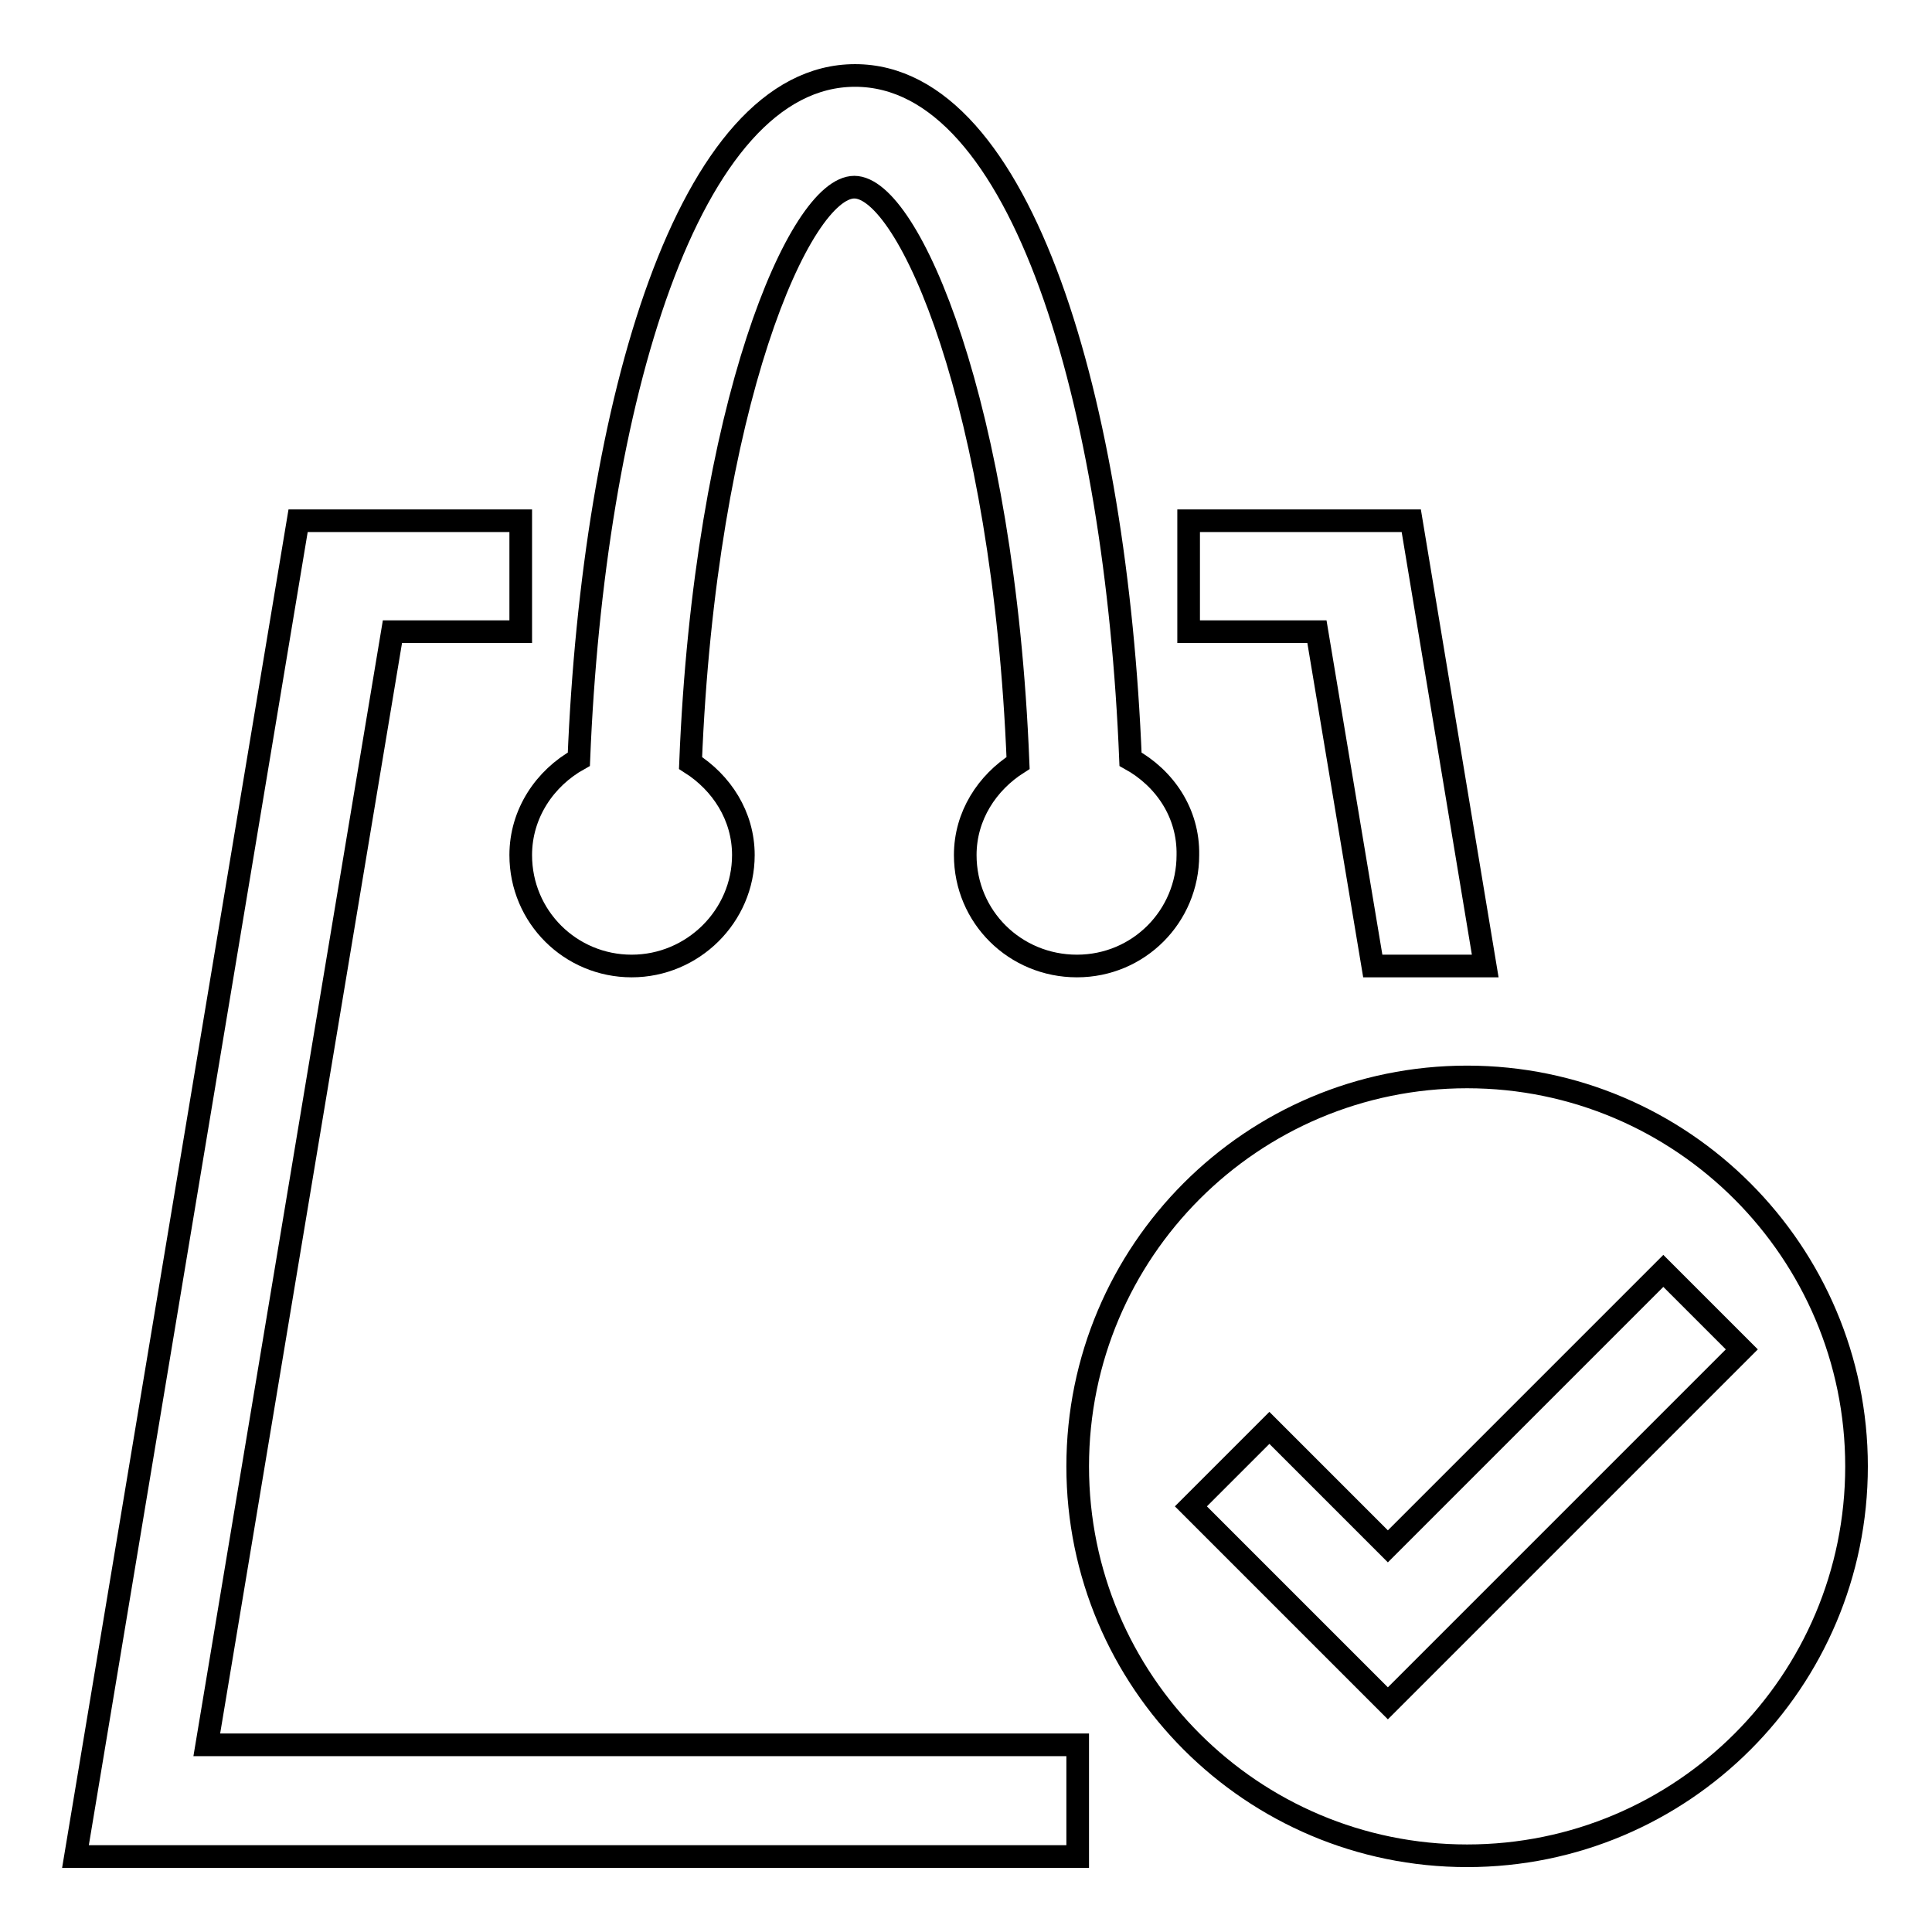
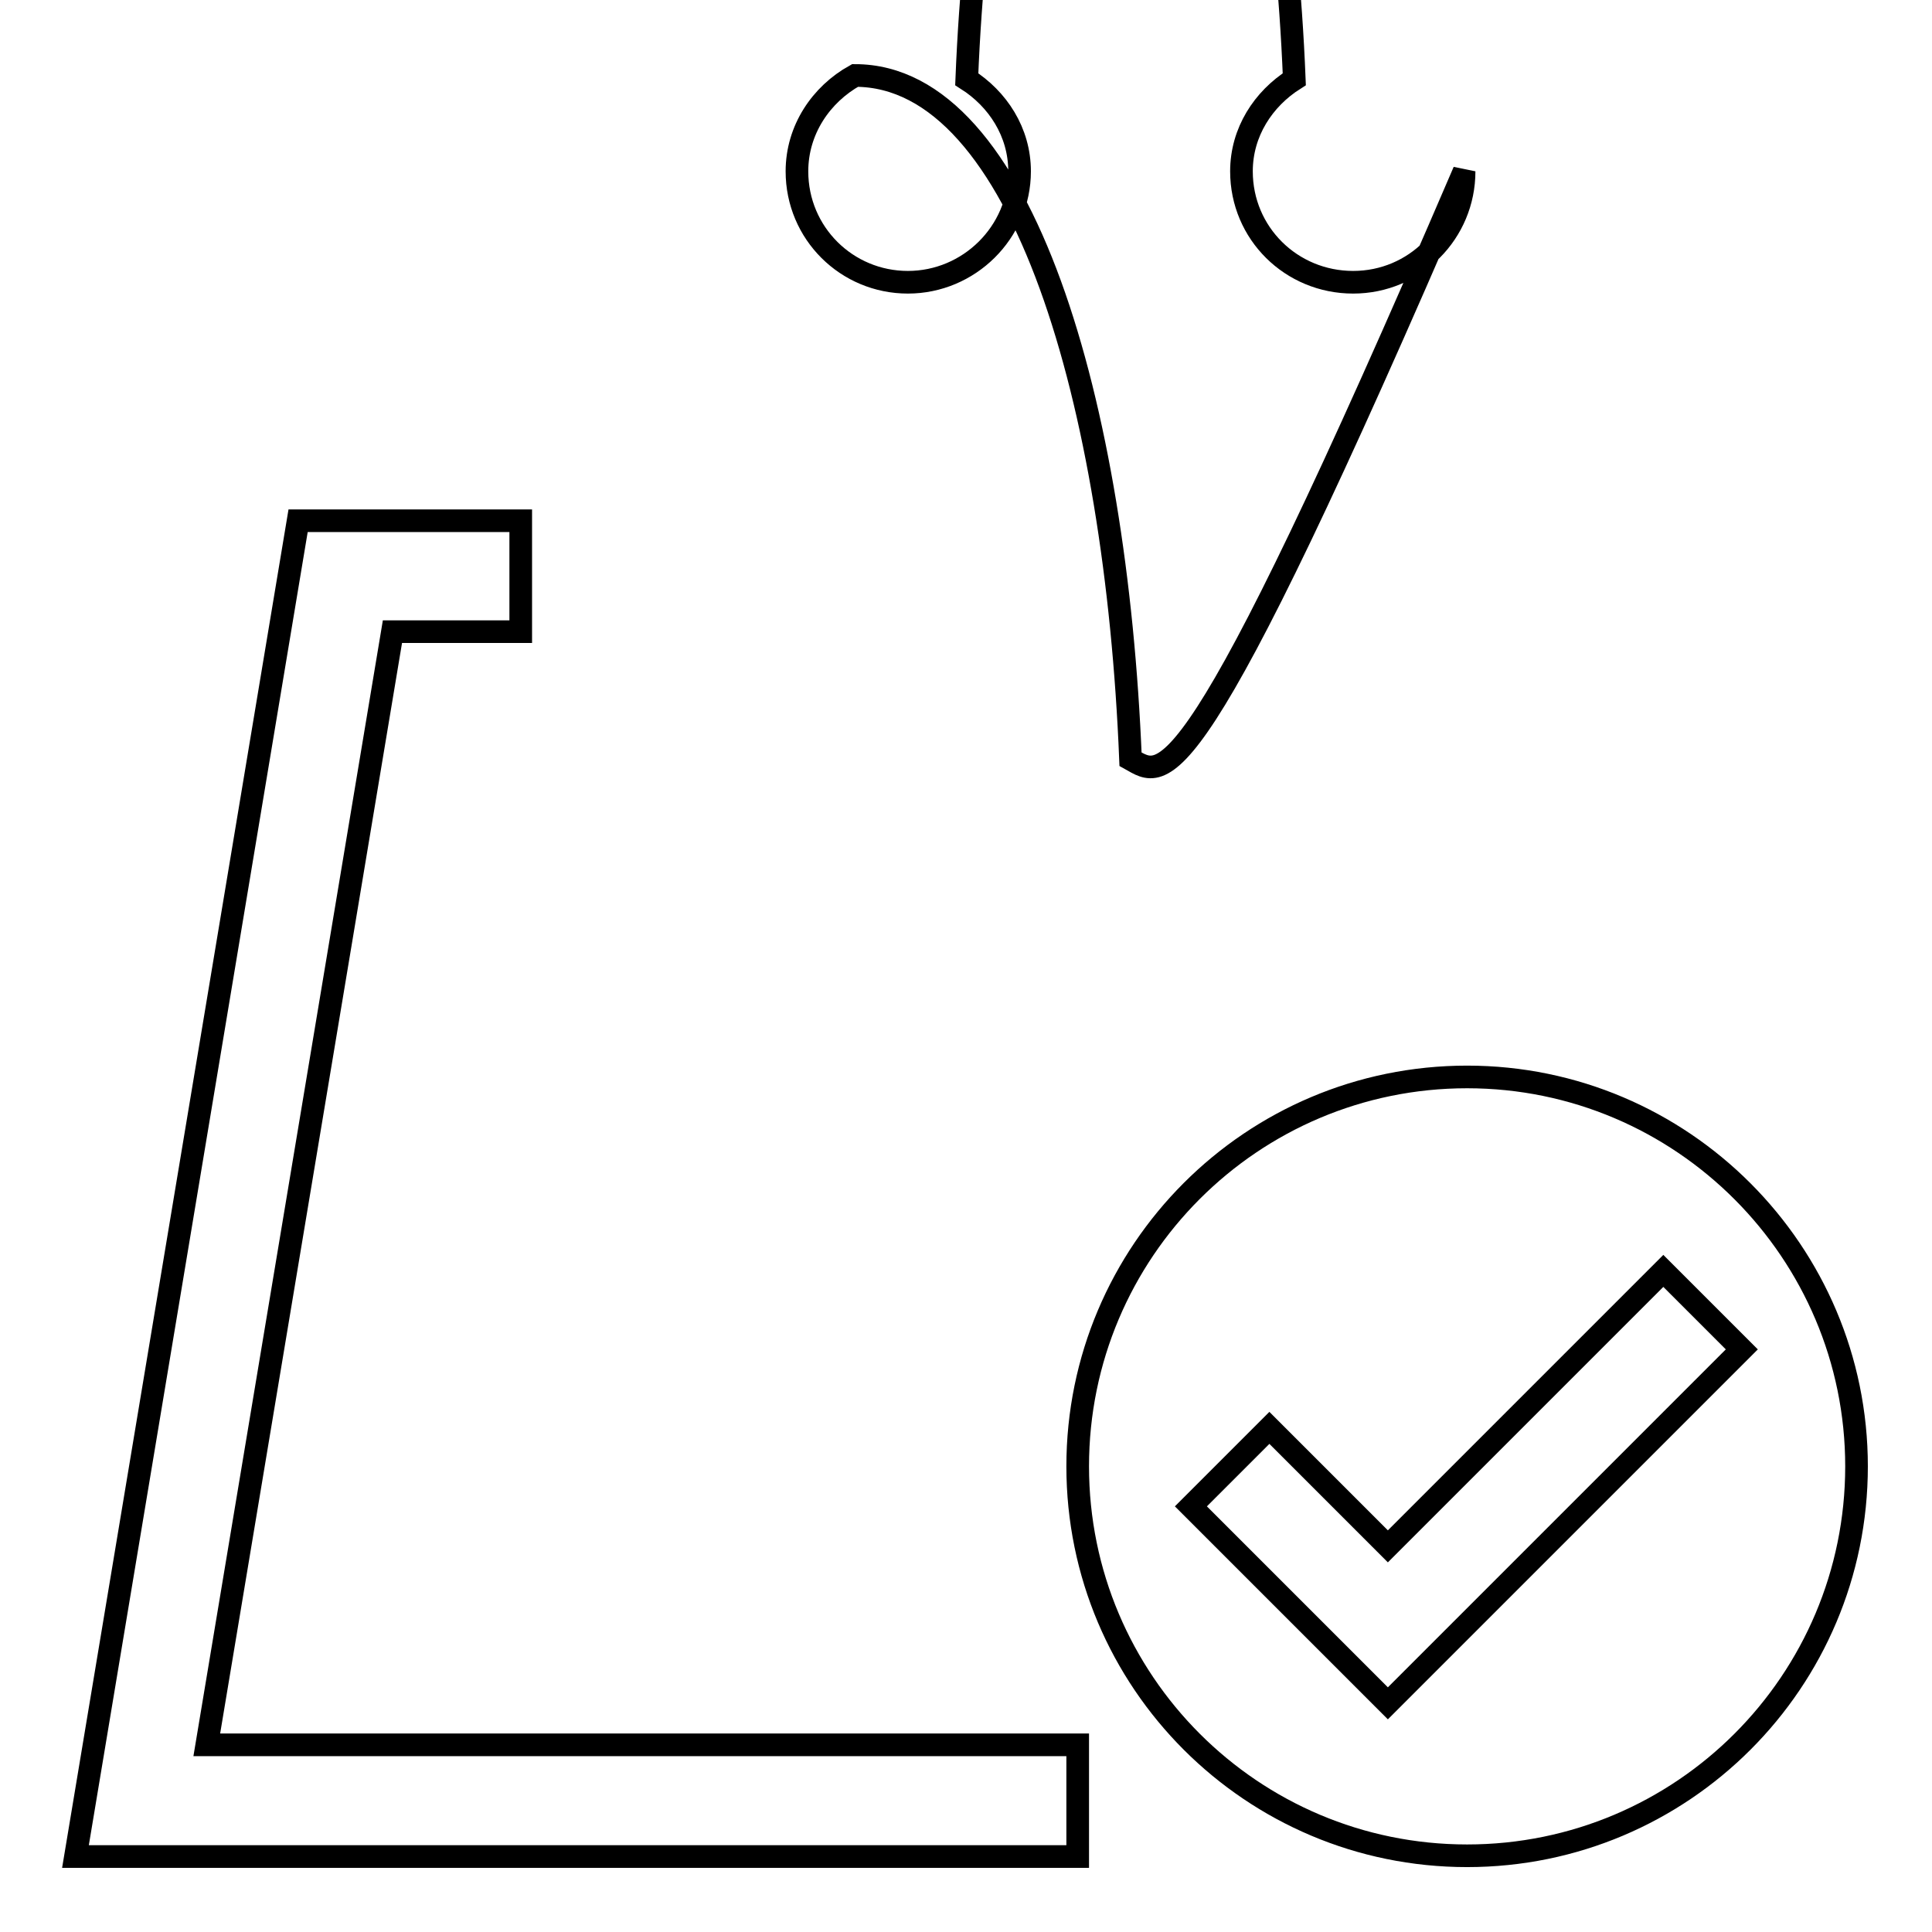
<svg xmlns="http://www.w3.org/2000/svg" version="1.1" x="0px" y="0px" viewBox="0 0 256 256" enable-background="new 0 0 256 256" xml:space="preserve">
  <g>
    <g>
      <g>
        <g>
-           <path stroke-width="3" fill-opacity="0" stroke="#000000" d="M149.8,100.6C147.9,53.7,135.5,10,113.3,10c-22.2,0-34.7,43.7-36.6,90.6c-4.5,2.5-7.7,7.2-7.7,12.7c0,8.2,6.6,14.7,14.7,14.7s14.8-6.6,14.8-14.7c0-5.2-2.9-9.6-7-12.2c1.9-47.5,14.5-76.3,21.7-76.3c7.2,0,19.8,28.8,21.7,76.3c-4.1,2.6-7,7-7,12.2c0,8.2,6.6,14.7,14.8,14.7c8.2,0,14.7-6.6,14.7-14.7C157.5,107.7,154.3,103.1,149.8,100.6z" />
+           <path stroke-width="3" fill-opacity="0" stroke="#000000" d="M149.8,100.6C147.9,53.7,135.5,10,113.3,10c-4.5,2.5-7.7,7.2-7.7,12.7c0,8.2,6.6,14.7,14.7,14.7s14.8-6.6,14.8-14.7c0-5.2-2.9-9.6-7-12.2c1.9-47.5,14.5-76.3,21.7-76.3c7.2,0,19.8,28.8,21.7,76.3c-4.1,2.6-7,7-7,12.2c0,8.2,6.6,14.7,14.8,14.7c8.2,0,14.7-6.6,14.7-14.7C157.5,107.7,154.3,103.1,149.8,100.6z" />
          <g>
-             <path stroke-width="3" fill-opacity="0" stroke="#000000" d="M181.9 128L196.8 128 187 69 157.5 69 157.5 83.7 174.5 83.7 z" />
            <path stroke-width="3" fill-opacity="0" stroke="#000000" d="M27.4 231.2L52 83.7 69 83.7 69 69 39.5 69 10 246 142.8 246 142.8 231.2 z" />
          </g>
          <path stroke-width="3" fill-opacity="0" stroke="#000000" d="M194.4,142.7c-28.5,0-51.6,23.1-51.6,51.6c0,28.5,23.1,51.6,51.6,51.6s51.6-23.1,51.6-51.6C246,165.9,222.9,142.7,194.4,142.7z M183.9,225.7l-26.1-26.1l10.4-10.4l15.7,15.7l36.5-36.5l10.4,10.4L183.9,225.7z" />
        </g>
      </g>
      <g />
      <g />
      <g />
      <g />
      <g />
      <g />
      <g />
      <g />
      <g />
      <g />
      <g />
      <g />
      <g />
      <g />
      <g />
    </g>
  </g>
</svg>